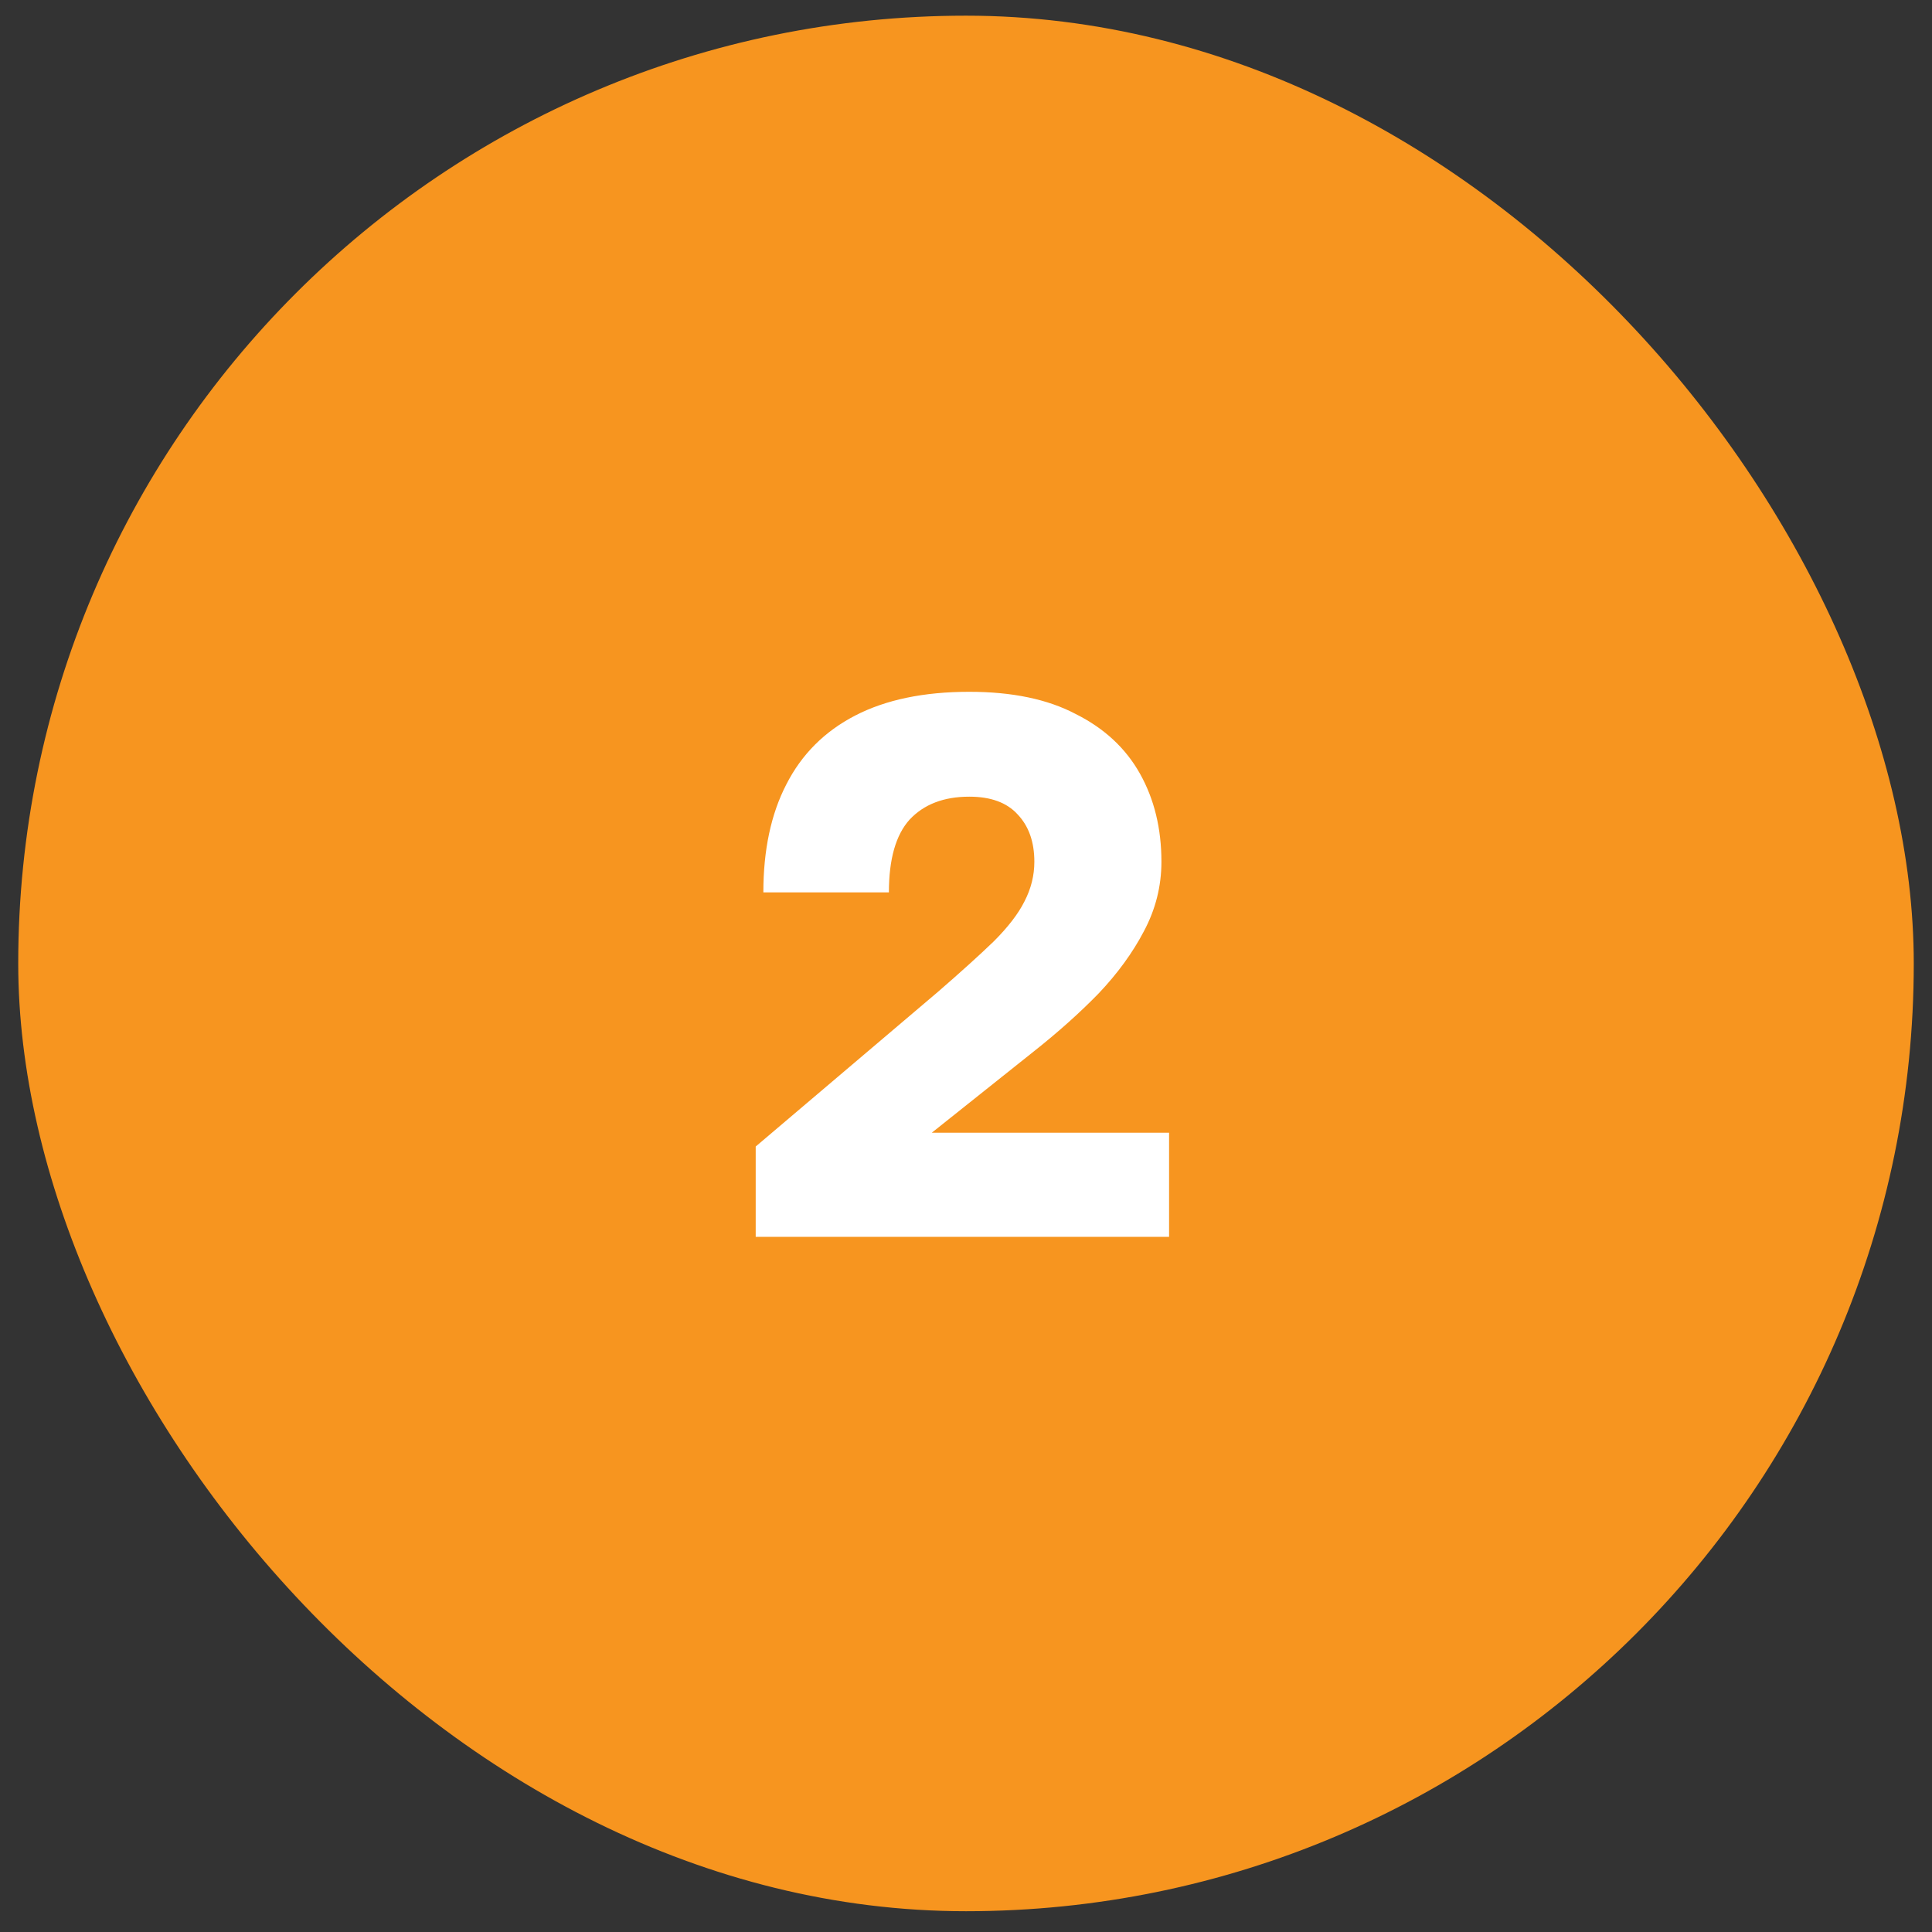
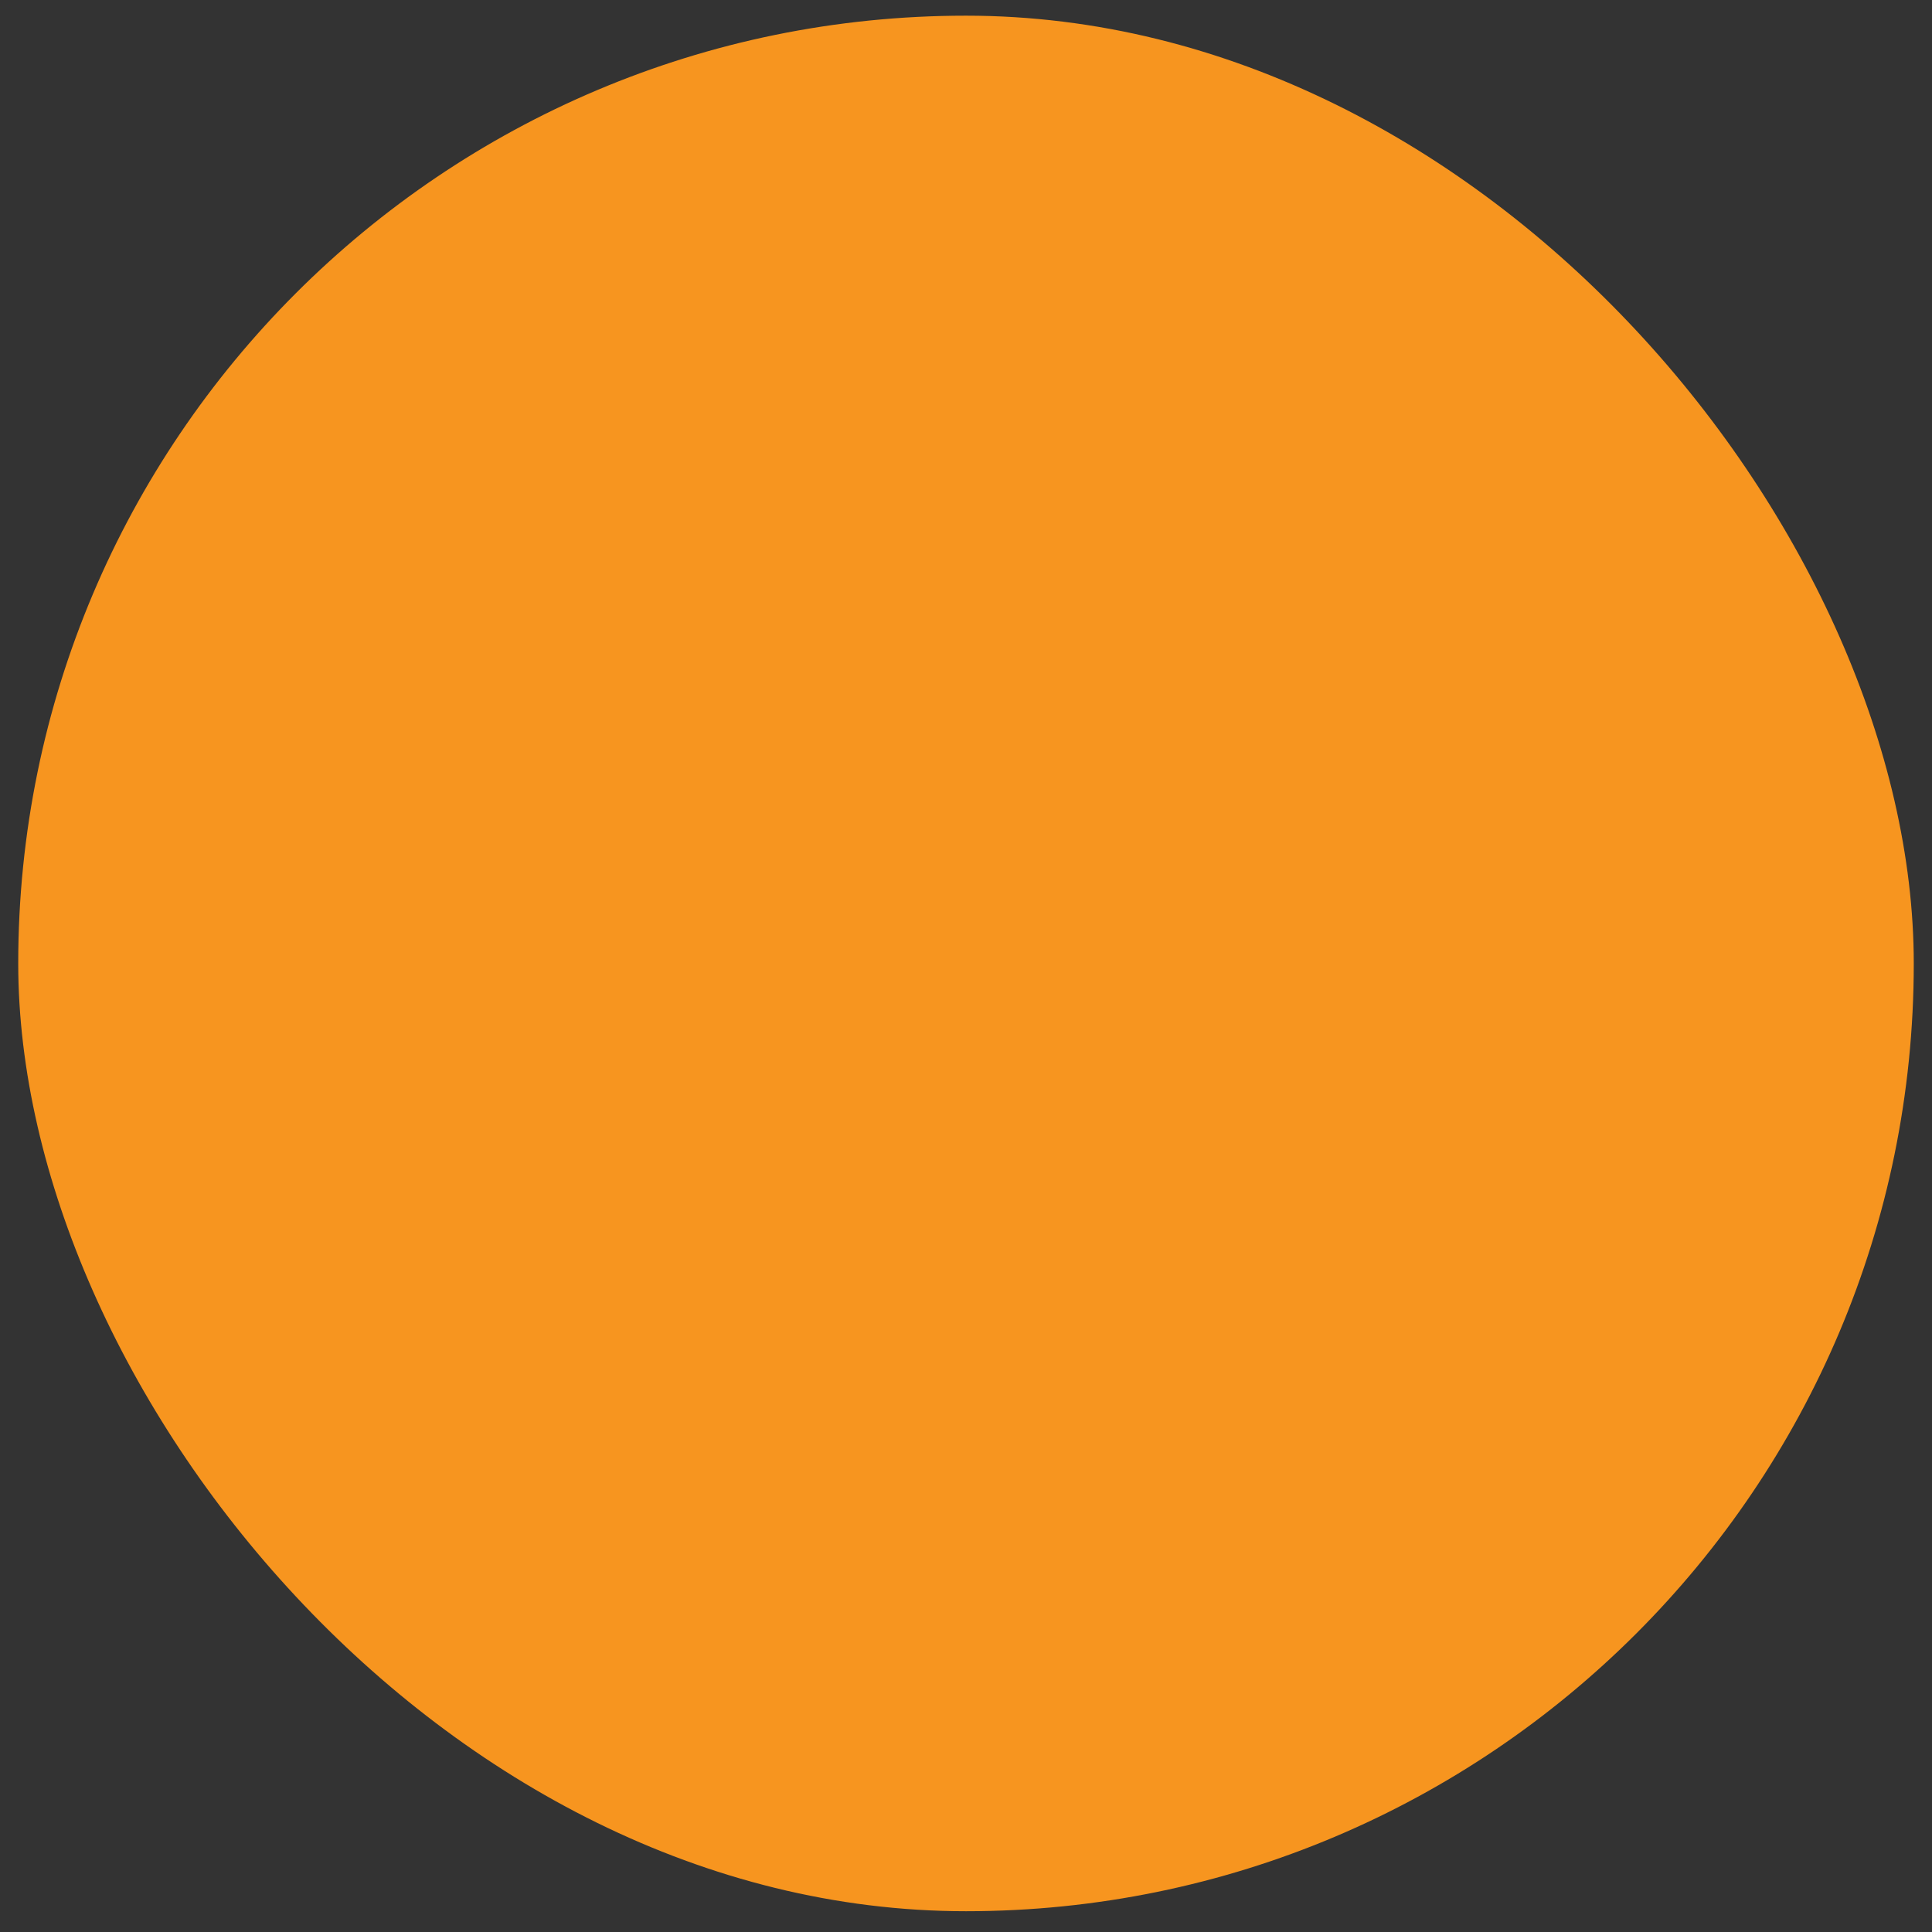
<svg xmlns="http://www.w3.org/2000/svg" width="53" height="53" viewBox="0 0 53 53" fill="none">
  <rect x="0" y="0" width="53" height="53" fill="#333333" stroke="none" />
  <rect x="0.5" y="0.43" width="52" height="52" rx="26" fill="#F7951F" />
-   <path d="M20.731 33.93V31.452L25.729 27.21C26.359 26.664 26.87 26.202 27.262 25.824C27.654 25.432 27.934 25.068 28.102 24.732C28.284 24.382 28.375 24.018 28.375 23.64C28.375 23.094 28.221 22.66 27.913 22.338C27.619 22.016 27.178 21.855 26.59 21.855C25.89 21.855 25.344 22.065 24.952 22.485C24.574 22.905 24.385 23.57 24.385 24.48H20.941C20.941 23.318 21.151 22.331 21.571 21.519C21.991 20.693 22.621 20.063 23.461 19.629C24.301 19.195 25.344 18.978 26.59 18.978C27.766 18.978 28.739 19.181 29.509 19.587C30.293 19.979 30.881 20.525 31.273 21.225C31.665 21.925 31.861 22.73 31.861 23.64C31.861 24.312 31.7 24.949 31.378 25.551C31.07 26.139 30.657 26.706 30.139 27.252C29.621 27.784 29.026 28.316 28.354 28.848L25.561 31.074H32.071V33.93H20.731Z" fill="white" />
</svg>